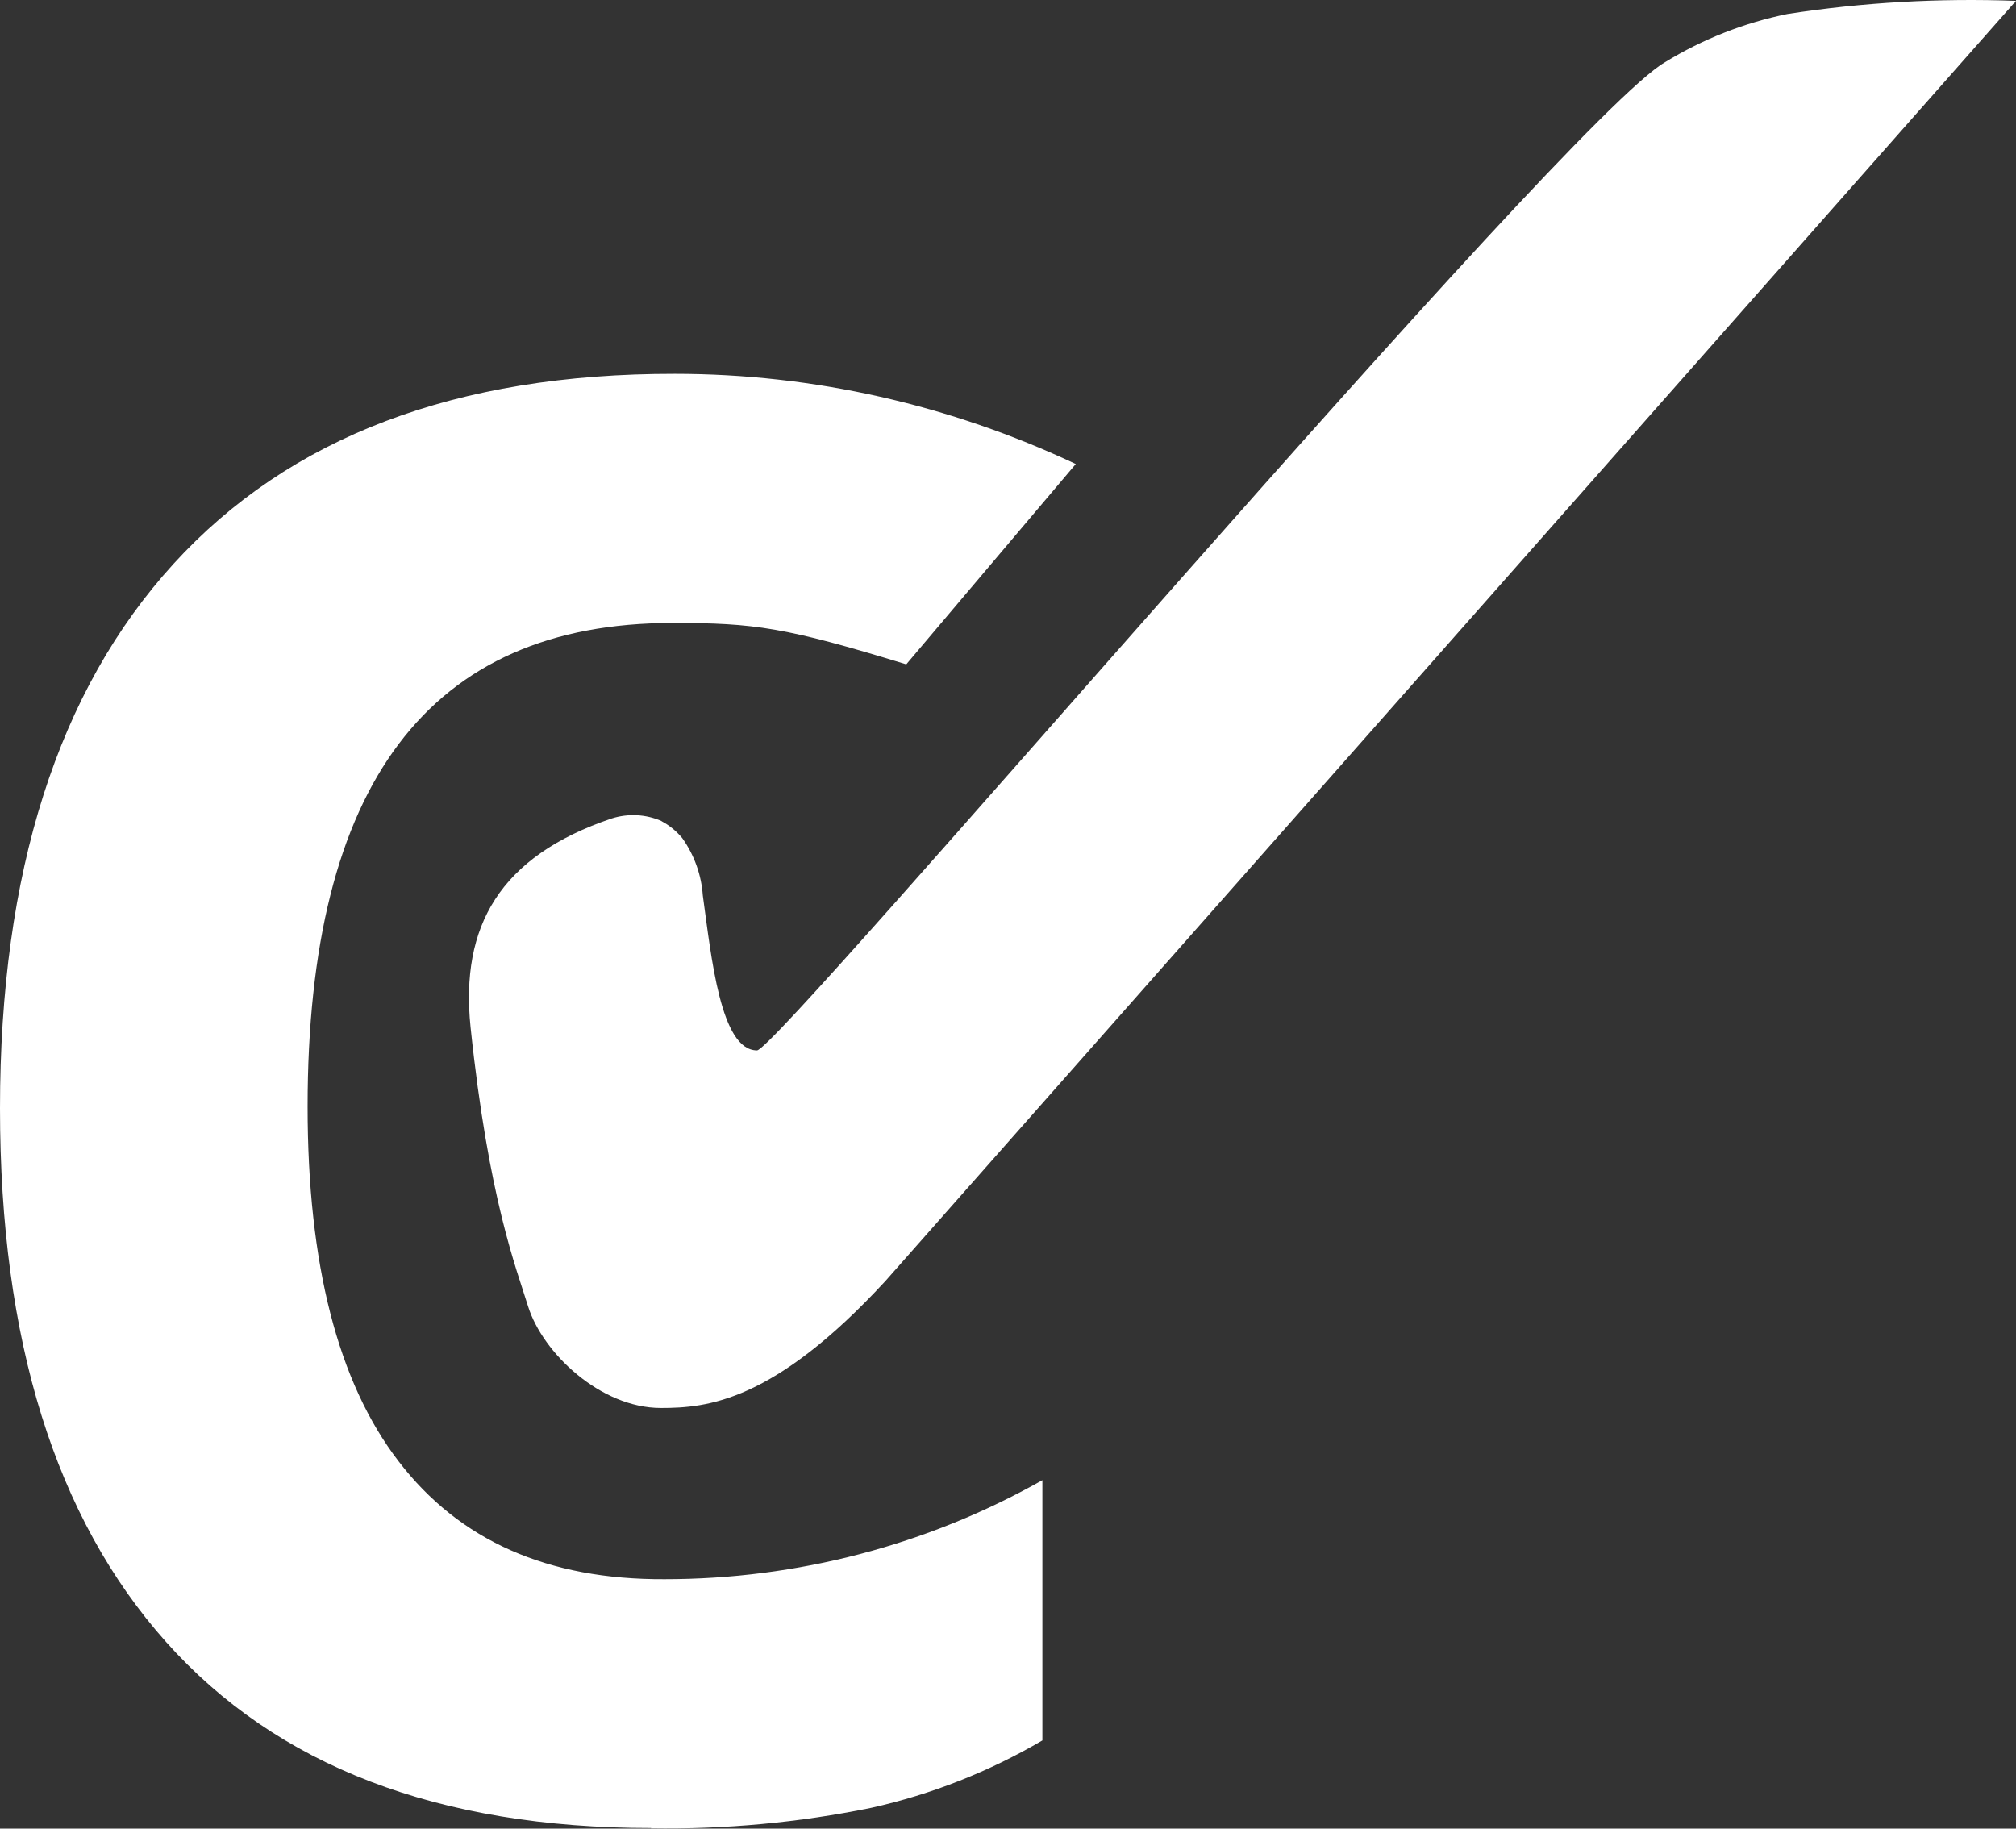
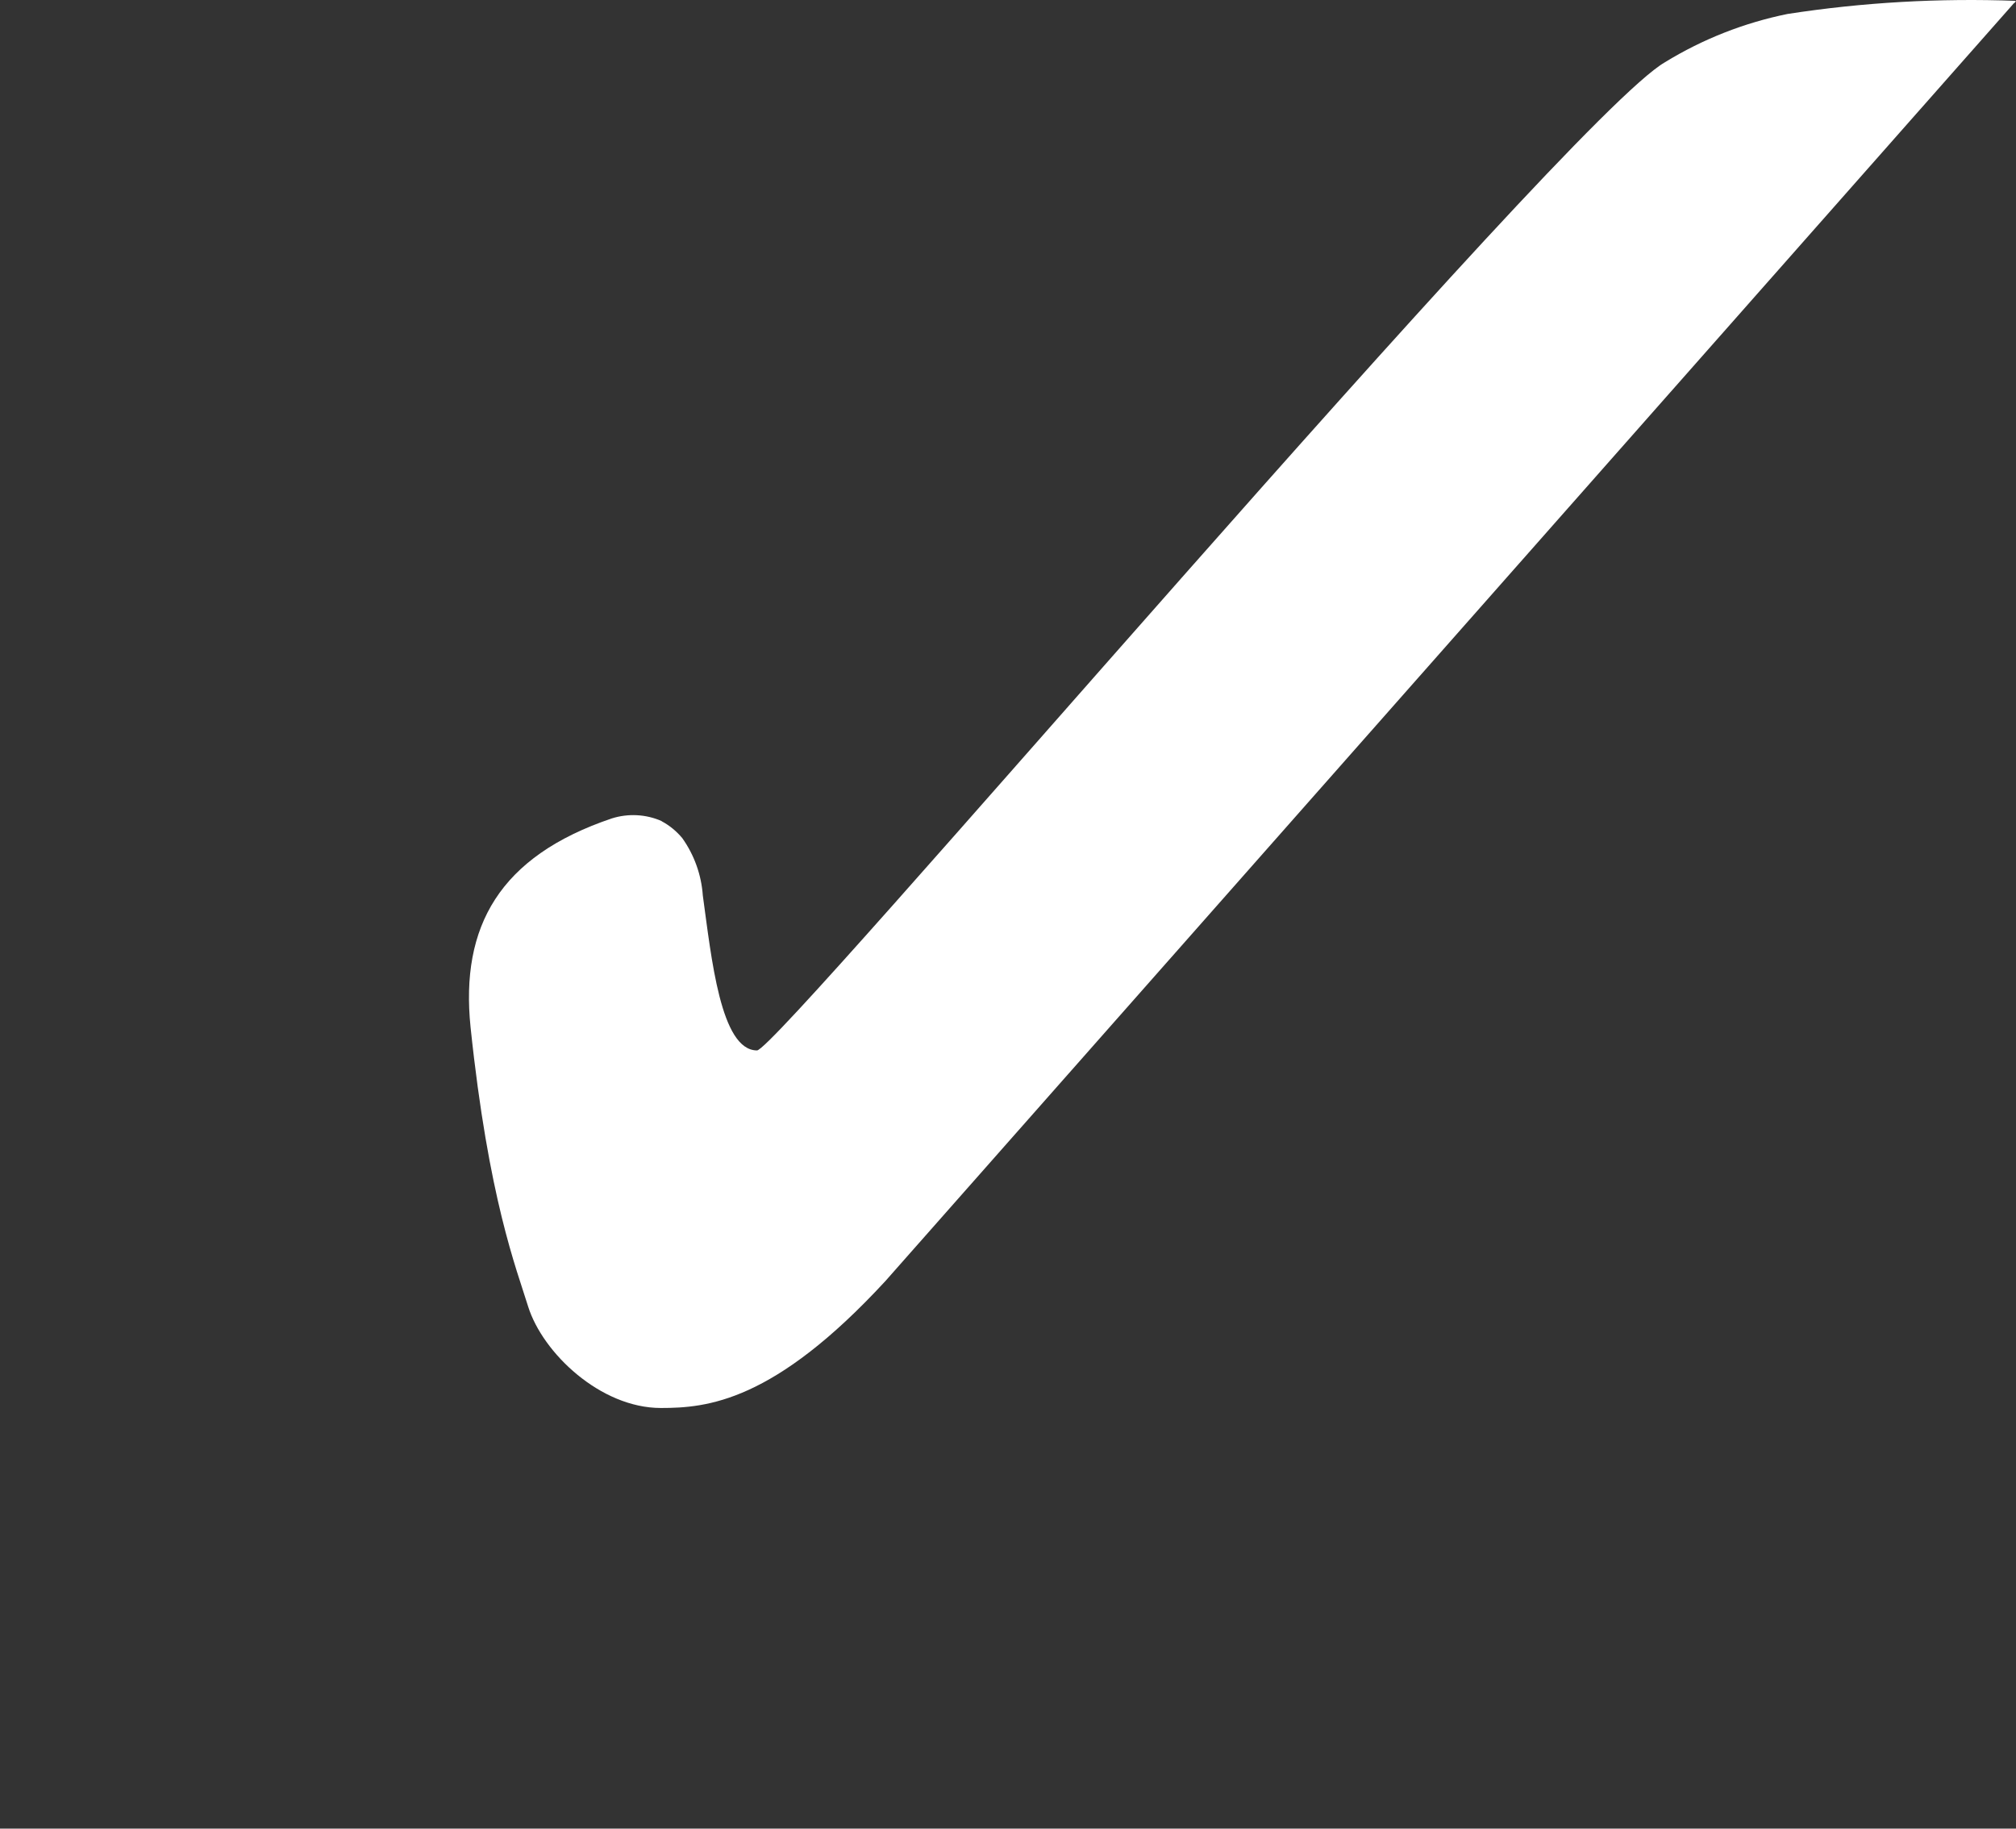
<svg xmlns="http://www.w3.org/2000/svg" id="b" viewBox="0 0 70.65 64.08">
  <rect x="0" y="0" width="70.65" height="64.08" fill="#333333" stroke="none" />
  <g id="c">
-     <path d="M22.82,64.06c-7.45,0-13.12-2.17-17-6.52S0,46.96,0,38.84C0,30.57,2.03,24.2,6.08,19.76c4.06-4.45,9.91-6.67,17.57-6.66,4.86,0,9.65,1.09,14.05,3.16l-5.94,7.02c-4.24-1.3-5.31-1.45-8.19-1.45-8.53,0-12.79,5.65-12.79,16.95,0,5.51,1.06,9.66,3.19,12.43,2.13,2.78,5.23,4.15,9.32,4.13,4.64,0,9.2-1.19,13.24-3.47v9.12c-1.86,1.09-3.88,1.89-5.99,2.36-2.54.52-5.14.76-7.73.72" fill="#fff" stroke-width="0" />
    <path d="M23.18,28.77c-.55-.24-1.17-.27-1.74-.09-3.94,1.33-5.31,3.79-4.95,7.31.63,6.02,1.61,8.47,2.02,9.8.51,1.62,2.53,3.55,4.65,3.55,1.62,0,3.96-.21,7.87-4.45L70.65.03c-.18.16.03.03-.03.03l.03-.03c-2.68-.1-5.36.05-8.01.46-1.52.31-2.97.88-4.29,1.69-3.46,1.98-31.08,34.63-31.82,34.63-1.28,0-1.6-3.26-1.9-5.43-.05-.72-.3-1.42-.72-2.01-.2-.24-.44-.44-.72-.59Z" fill="#fff" stroke-width="0" />
  </g>
</svg>